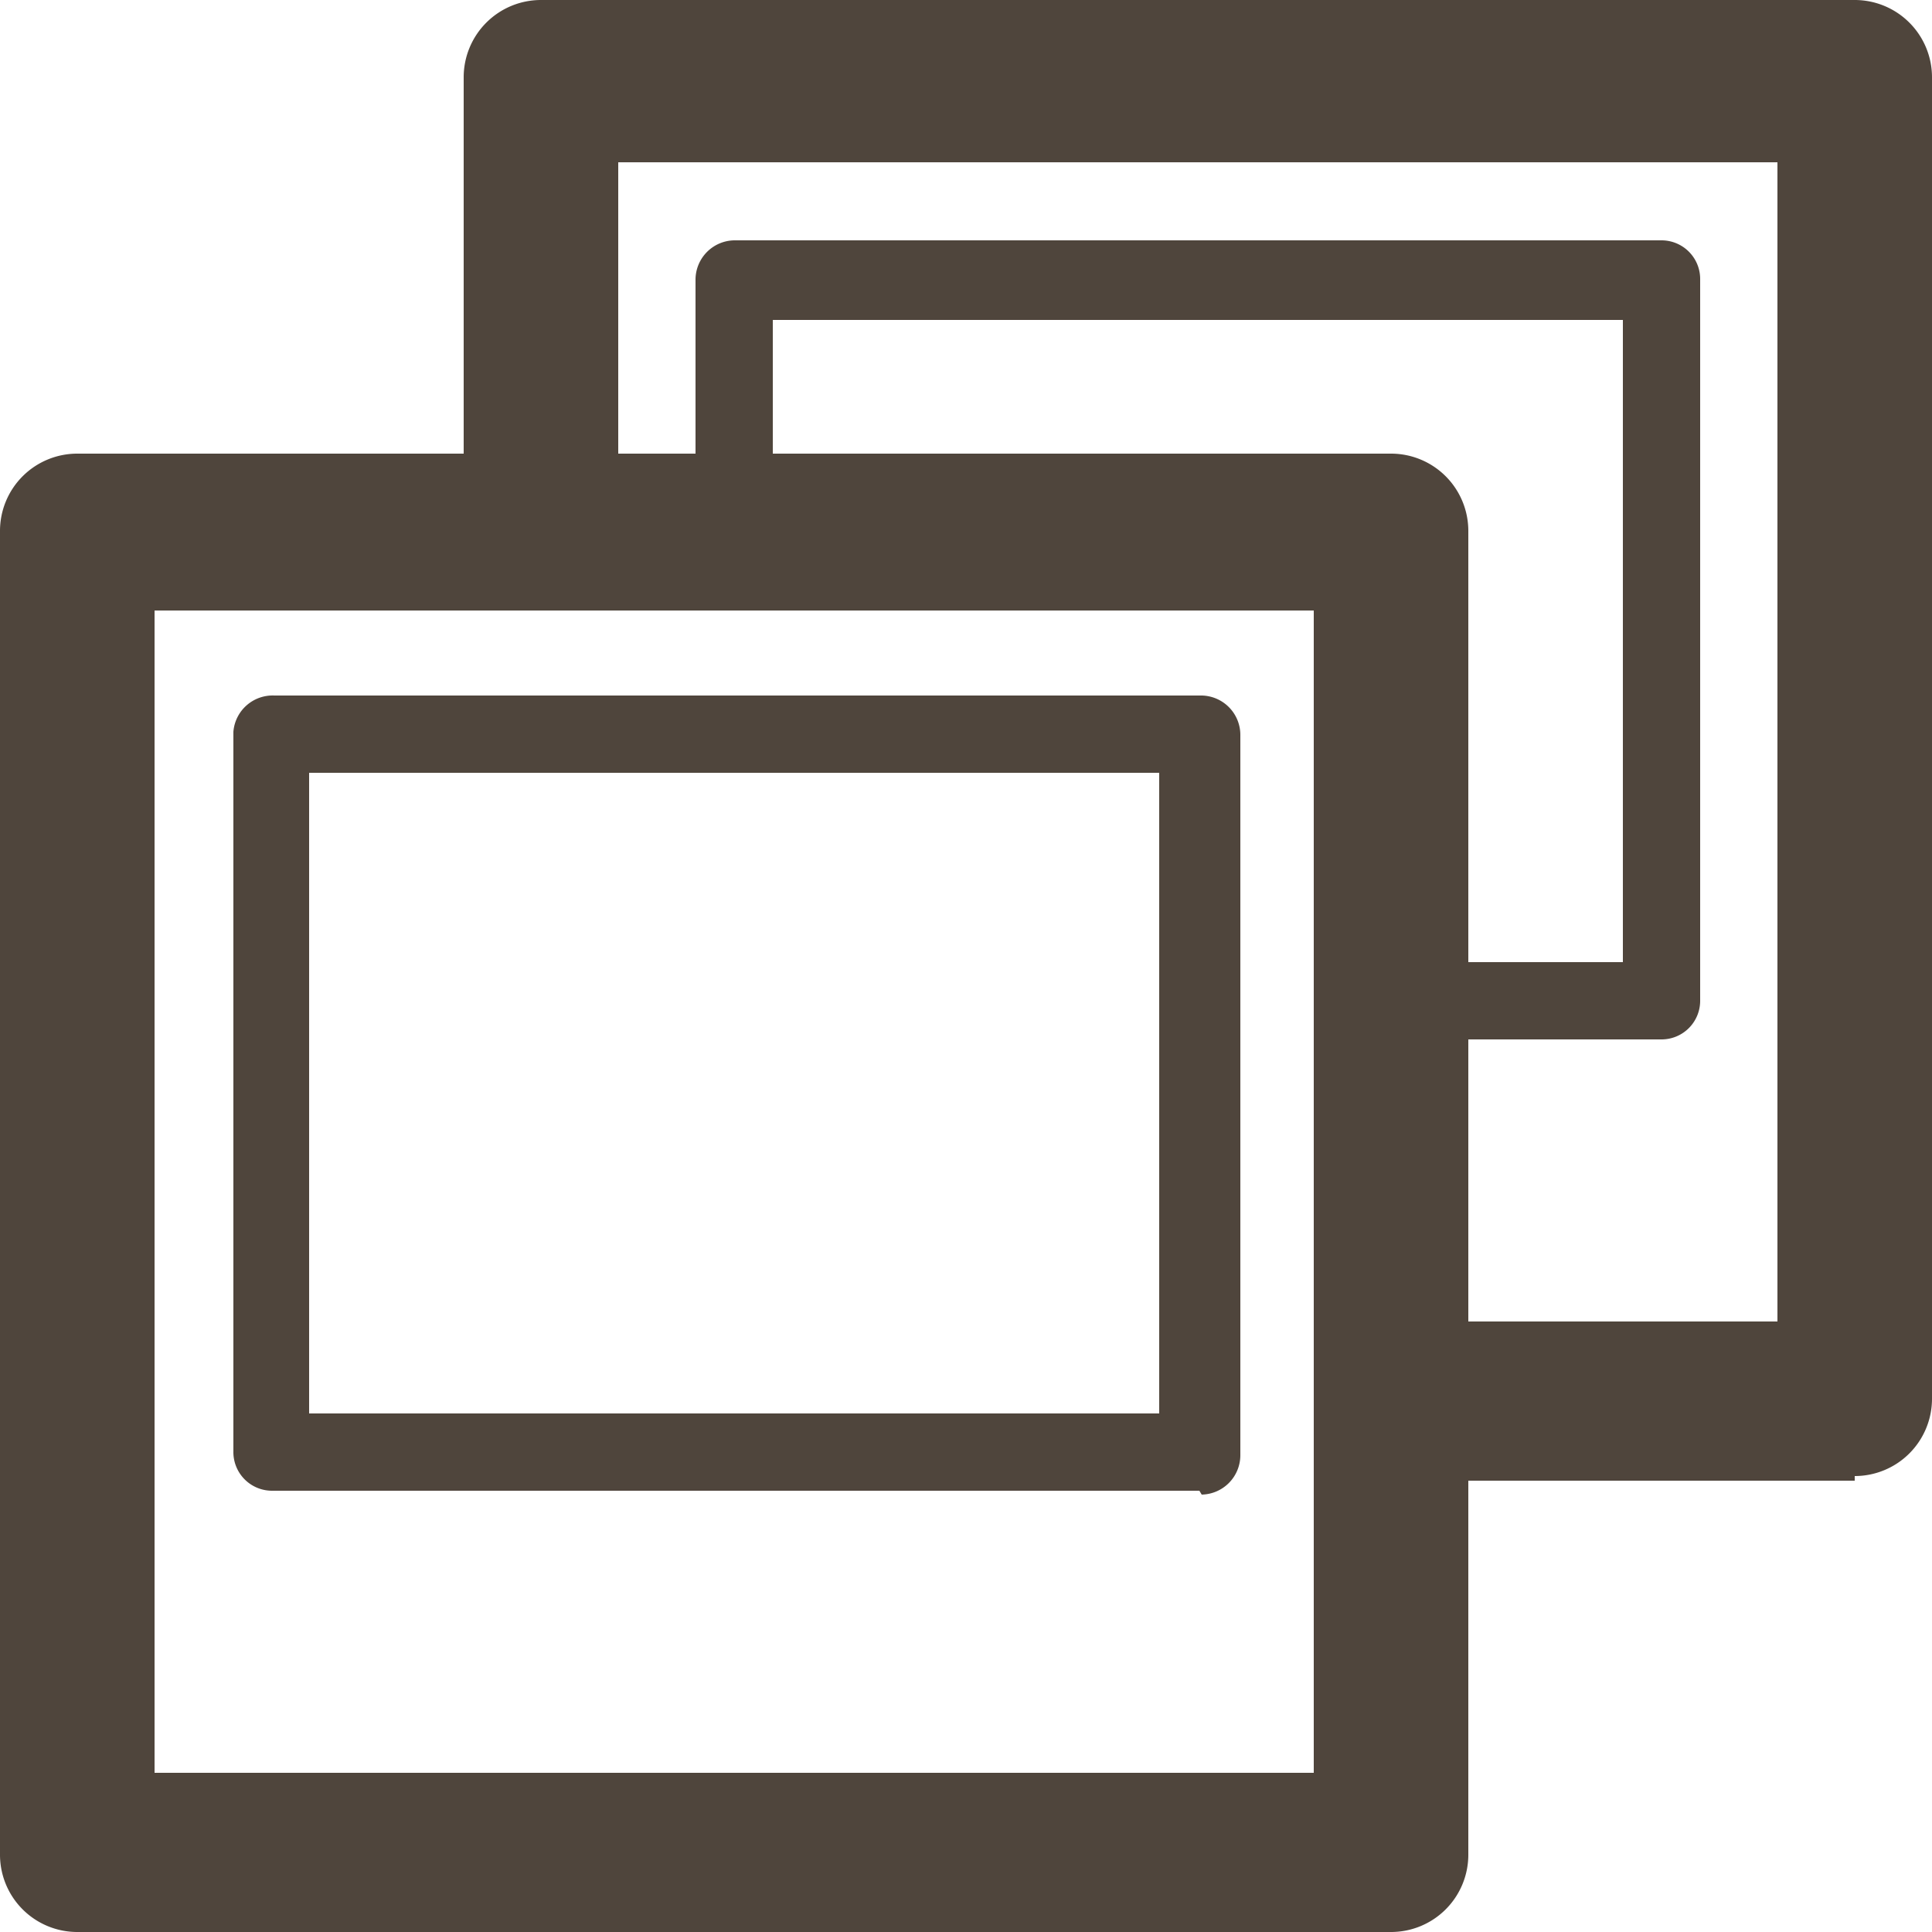
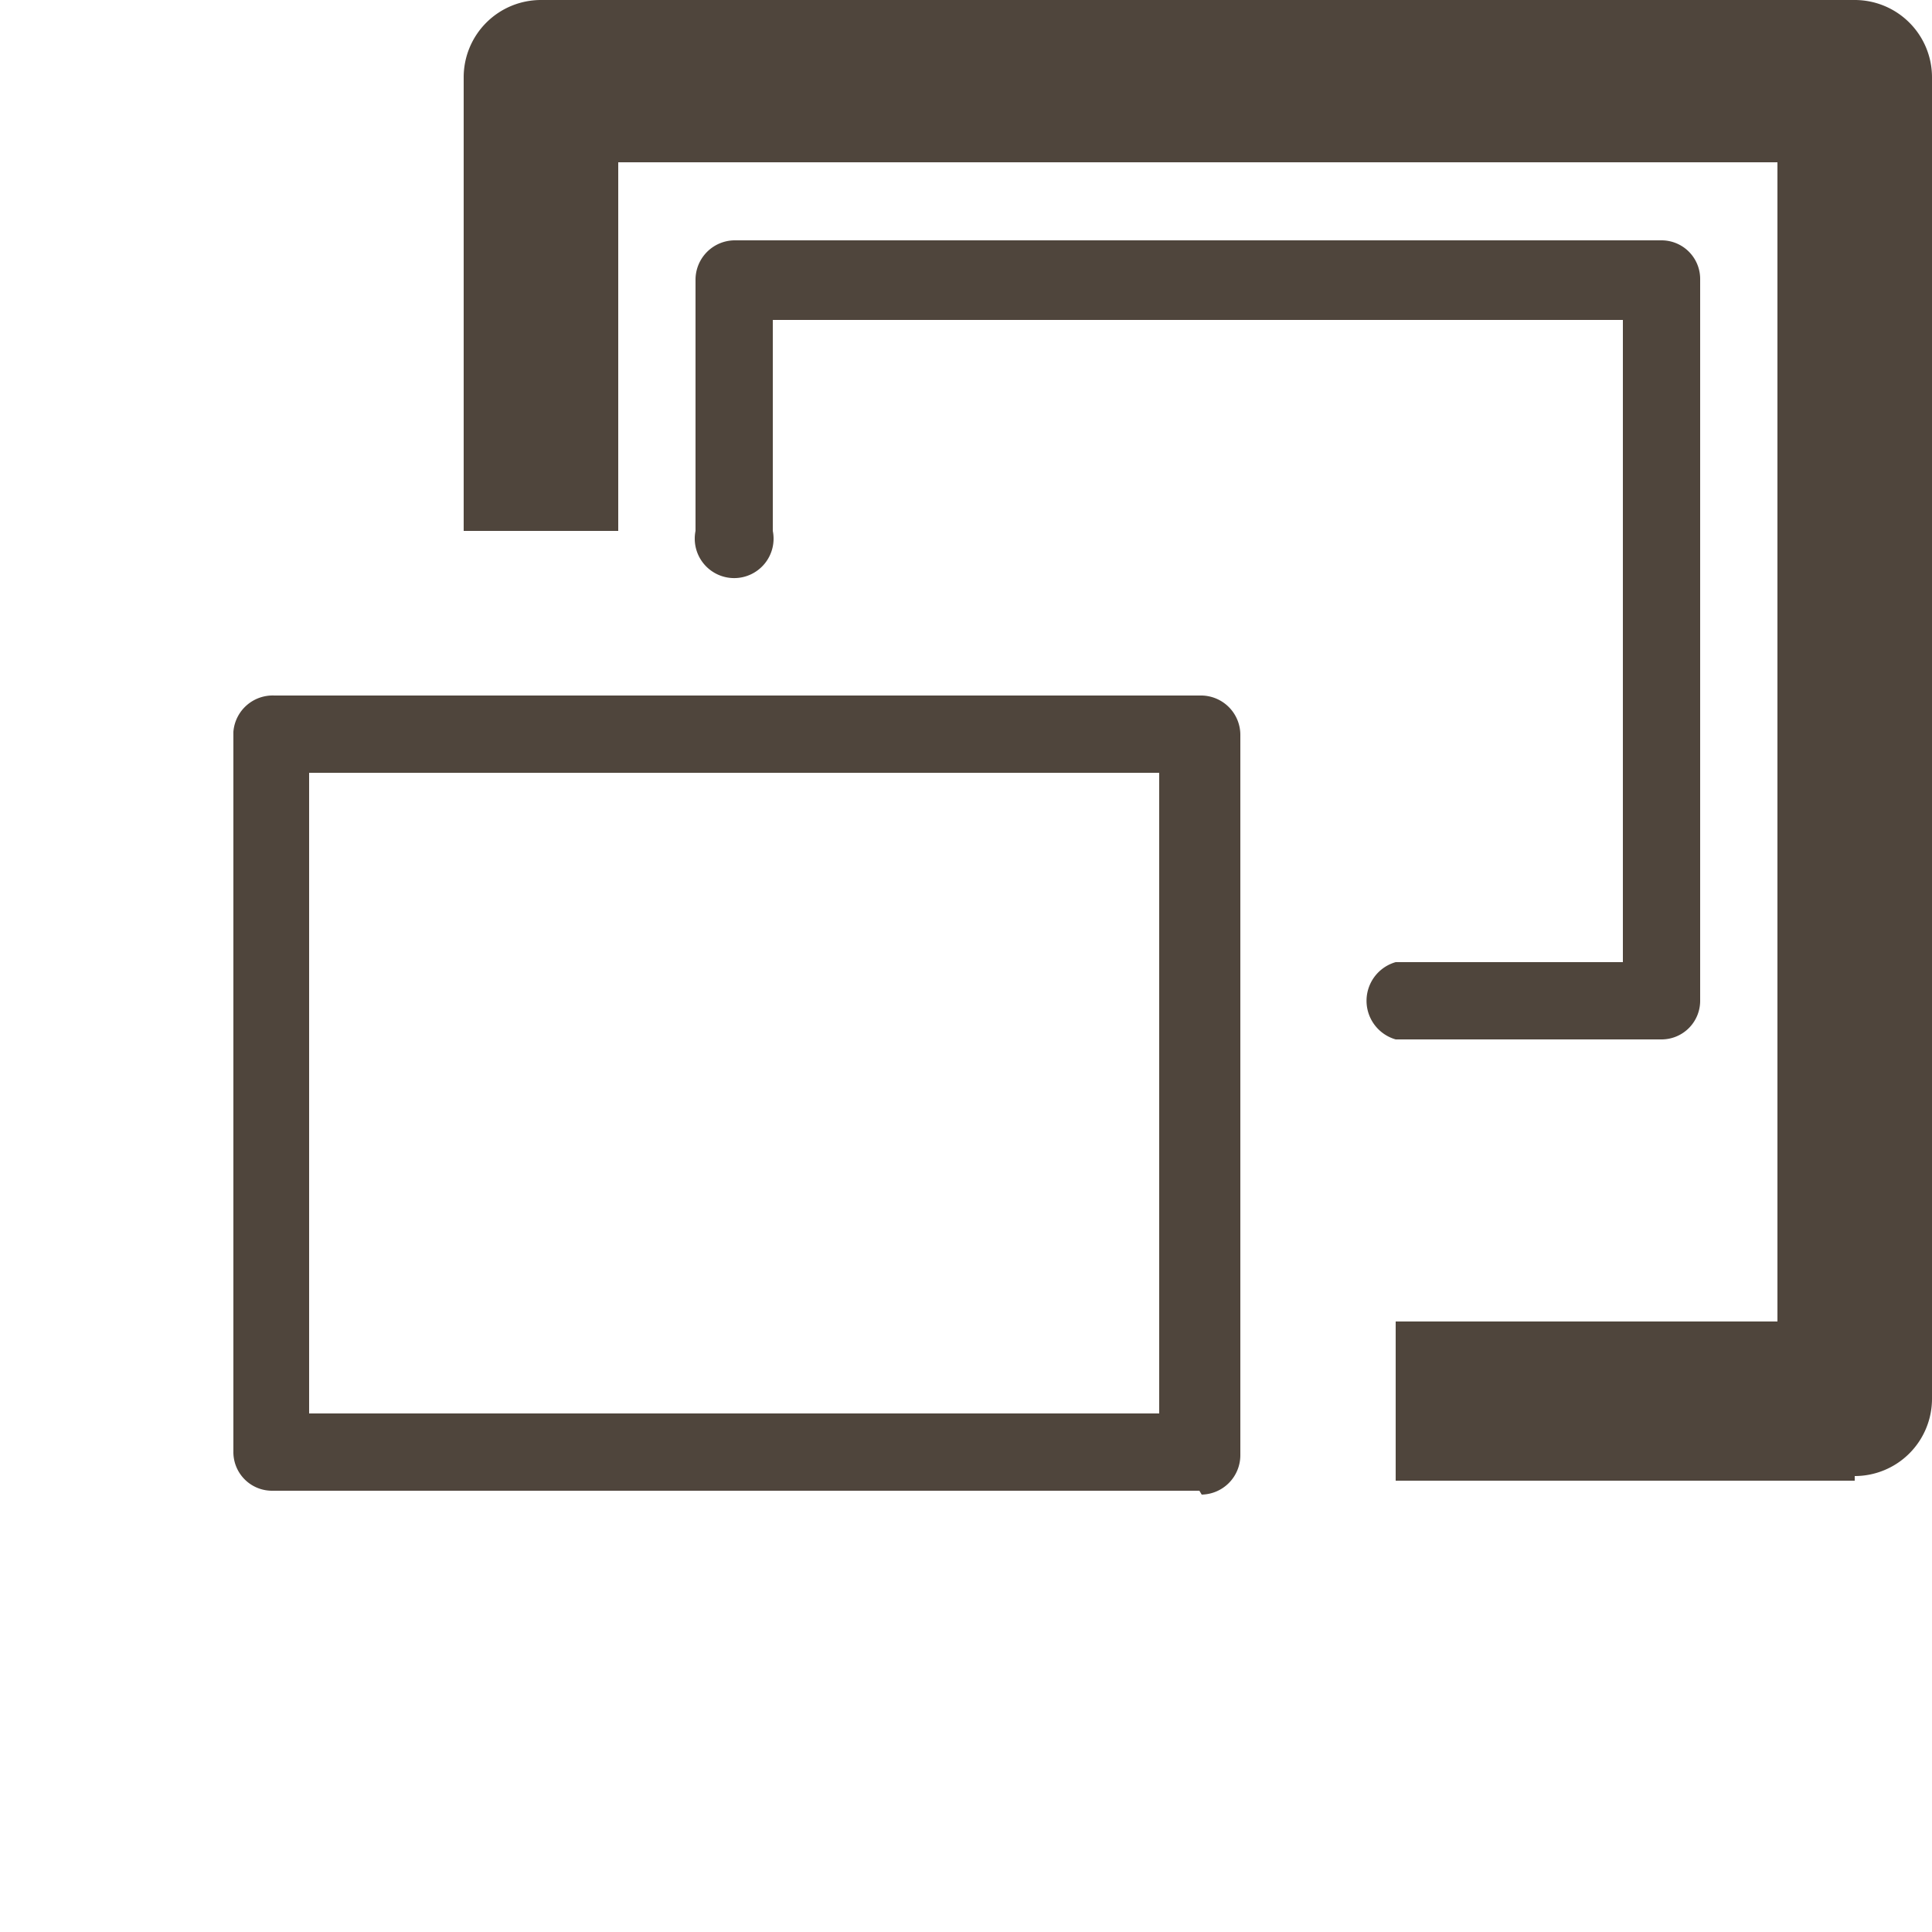
<svg xmlns="http://www.w3.org/2000/svg" width="25" height="25">
  <g fill="#4f453c">
-     <path d="M18.06 25H1a1 1 0 01-1-1V6.87a1 1 0 011-1h17a1 1 0 011 1V24a1 1 0 01-1 1zM2 22.94h15V7.9H2v15z" />
    <path d="M21.45 13.45h-3.39a.52.52 0 010-1H21V4.14H10v2.73a.51.51 0 11-1 0V3.62a.51.51 0 01.5-.51h12a.5.5 0 01.5.51v9.32a.5.5 0 01-.5.51z" />
-     <path d="M24 19.16h-5.94V17.1H23v-15H8v4.77H6V1a1 1 0 011-1h17a1 1 0 011 1v17.1a1 1 0 01-1 1z" />
+     <path d="M24 19.16h-5.94V17.1H23v-15H8v4.77H6V1a1 1 0 011-1h17a1 1 0 011 1v17.1a1 1 0 01-1 1" />
    <path d="M15.52 19.29h-12a.5.5 0 01-.5-.51V9.47A.51.51 0 013.55 9h12a.51.51 0 01.5.52v9.31a.51.51 0 01-.5.51zm-11.47-1H15V10H4v8.29z" />
  </g>
</svg>